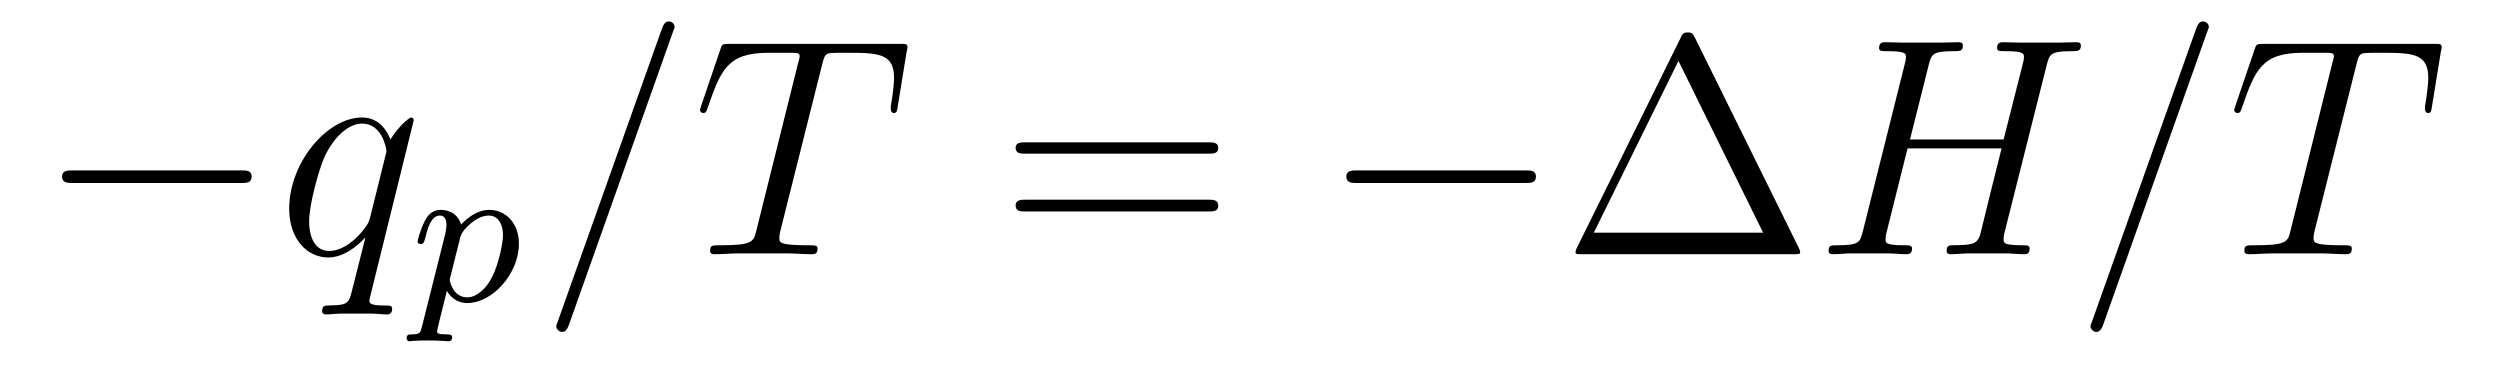
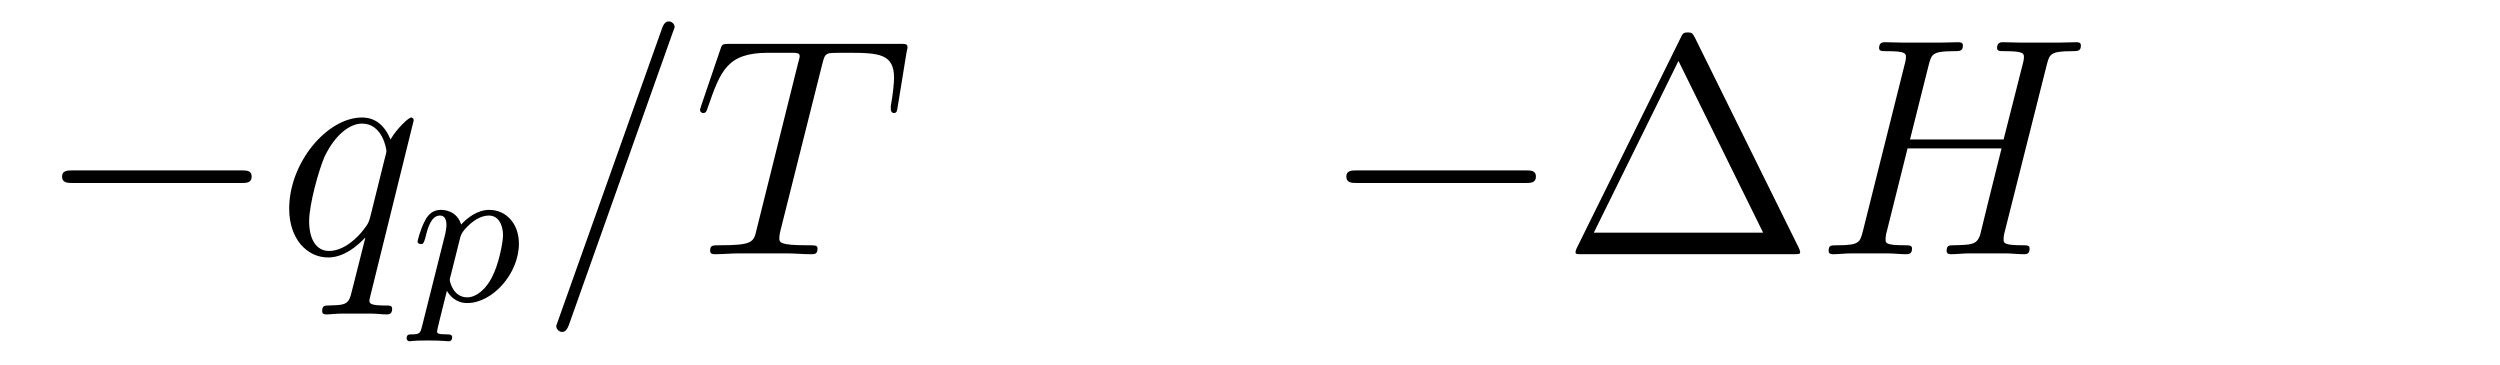
<svg xmlns="http://www.w3.org/2000/svg" height="14pt" version="1.1" viewBox="0 -14 96 14" width="96pt">
  <g id="page1">
    <g transform="matrix(1 0 0 1 -127 650)">
      <path d="M136.258 -656.973C136.461 -656.973 136.664 -656.973 136.664 -657.223C136.664 -657.457 136.461 -657.457 136.258 -657.457H129.805C129.602 -657.457 129.383 -657.457 129.383 -657.223C129.383 -656.973 129.602 -656.973 129.805 -656.973H136.258ZM137.637 -654.238" fill-rule="evenodd" />
      <path d="M142.887 -659.379C142.887 -659.441 142.84 -659.488 142.793 -659.488C142.684 -659.488 142.23 -659.051 141.996 -658.644C141.777 -659.176 141.418 -659.488 140.902 -659.488C139.559 -659.488 138.105 -657.754 138.105 -655.988C138.105 -654.816 138.793 -654.113 139.605 -654.113C140.23 -654.113 140.762 -654.598 141.012 -654.863H141.027L140.574 -653.066L140.465 -652.644C140.355 -652.285 140.168 -652.285 139.621 -652.269C139.48 -652.269 139.371 -652.269 139.371 -652.051C139.371 -651.957 139.434 -651.926 139.527 -651.926C139.684 -651.926 139.902 -651.957 140.074 -651.957H141.277C141.465 -651.957 141.668 -651.926 141.84 -651.926C141.918 -651.926 142.059 -651.926 142.059 -652.145C142.059 -652.269 141.965 -652.269 141.777 -652.269C141.231 -652.269 141.184 -652.348 141.184 -652.457C141.184 -652.504 141.199 -652.52 141.231 -652.676L142.887 -659.379ZM141.215 -655.66C141.152 -655.457 141.152 -655.426 140.98 -655.207C140.73 -654.863 140.199 -654.363 139.637 -654.363C139.152 -654.363 138.871 -654.801 138.871 -655.504C138.871 -656.16 139.246 -657.488 139.465 -657.988C139.871 -658.832 140.434 -659.254 140.902 -659.254C141.684 -659.254 141.84 -658.285 141.84 -658.191C141.84 -658.176 141.809 -658.02 141.793 -657.988L141.215 -655.66ZM142.793 -654.238" fill-rule="evenodd" />
      <path d="M143.207 -651.473C143.145 -651.223 143.129 -651.16 142.816 -651.16C142.707 -651.16 142.613 -651.16 142.613 -651.004C142.613 -650.941 142.676 -650.895 142.723 -650.895C142.801 -650.895 142.832 -650.926 143.426 -650.926C143.988 -650.926 144.16 -650.895 144.223 -650.895C144.254 -650.895 144.363 -650.895 144.363 -651.051C144.363 -651.16 144.254 -651.16 144.16 -651.16C143.785 -651.16 143.785 -651.207 143.785 -651.285C143.785 -651.332 143.926 -651.894 144.16 -652.832C144.27 -652.644 144.504 -652.363 144.941 -652.363C145.91 -652.363 146.926 -653.488 146.926 -654.645C146.926 -655.426 146.426 -655.941 145.785 -655.941C145.316 -655.941 144.926 -655.613 144.707 -655.379C144.535 -655.941 144.004 -655.941 143.926 -655.941C143.629 -655.941 143.441 -655.77 143.316 -655.52C143.129 -655.16 143.035 -654.754 143.035 -654.723C143.035 -654.66 143.098 -654.629 143.16 -654.629C143.254 -654.629 143.27 -654.66 143.332 -654.863C143.426 -655.269 143.566 -655.723 143.895 -655.723C144.098 -655.723 144.144 -655.535 144.144 -655.348C144.144 -655.269 144.113 -655.082 144.098 -655.02L143.207 -651.473ZM144.676 -654.894C144.723 -655.02 144.723 -655.035 144.832 -655.176C145.145 -655.535 145.473 -655.723 145.77 -655.723C146.16 -655.723 146.316 -655.332 146.316 -654.973C146.316 -654.676 146.145 -653.832 145.895 -653.363C145.691 -652.941 145.316 -652.582 144.941 -652.582C144.395 -652.582 144.27 -653.207 144.27 -653.254C144.27 -653.27 144.285 -653.363 144.301 -653.394L144.676 -654.894ZM147.117 -652.441" fill-rule="evenodd" />
      <path d="M152.828 -662.738C152.828 -662.754 152.906 -662.926 152.906 -662.957C152.906 -663.098 152.781 -663.176 152.688 -663.176C152.625 -663.176 152.516 -663.176 152.422 -662.91L148.437 -651.707C148.437 -651.691 148.359 -651.504 148.359 -651.488C148.359 -651.348 148.484 -651.254 148.578 -651.254C148.656 -651.254 148.75 -651.27 148.844 -651.519L152.828 -662.738ZM158.566 -661.504C158.645 -661.801 158.66 -661.91 158.848 -661.957C158.941 -661.973 159.332 -661.973 159.582 -661.973C160.77 -661.973 161.332 -661.926 161.332 -661.004C161.332 -660.816 161.285 -660.363 161.207 -659.926V-659.785C161.207 -659.738 161.254 -659.66 161.316 -659.66C161.441 -659.66 161.441 -659.723 161.473 -659.91L161.816 -662.019C161.848 -662.129 161.848 -662.16 161.848 -662.191C161.848 -662.316 161.769 -662.316 161.535 -662.316H155.019C154.738 -662.316 154.723 -662.301 154.66 -662.098L153.926 -659.941C153.926 -659.926 153.879 -659.801 153.879 -659.785C153.879 -659.723 153.926 -659.66 154.004 -659.66C154.098 -659.66 154.129 -659.707 154.176 -659.863C154.676 -661.301 154.926 -661.973 156.504 -661.973H157.301C157.598 -661.973 157.707 -661.973 157.707 -661.848C157.707 -661.801 157.707 -661.785 157.644 -661.566L156.051 -655.176C155.941 -654.707 155.91 -654.582 154.644 -654.582C154.348 -654.582 154.269 -654.582 154.269 -654.363C154.269 -654.238 154.395 -654.238 154.457 -654.238C154.754 -654.238 155.066 -654.27 155.363 -654.27H157.223C157.52 -654.27 157.848 -654.238 158.145 -654.238C158.27 -654.238 158.394 -654.238 158.394 -654.457C158.394 -654.582 158.301 -654.582 158.004 -654.582C156.926 -654.582 156.926 -654.691 156.926 -654.863C156.926 -654.879 156.926 -654.973 156.973 -655.16L158.566 -661.504ZM160.437 -654.238" fill-rule="evenodd" />
-       <path d="M173.406 -658.098C173.578 -658.098 173.781 -658.098 173.781 -658.316C173.781 -658.535 173.578 -658.535 173.406 -658.535H166.391C166.219 -658.535 166 -658.535 166 -658.332C166 -658.098 166.203 -658.098 166.391 -658.098H173.406ZM173.406 -655.879C173.578 -655.879 173.781 -655.879 173.781 -656.098C173.781 -656.332 173.578 -656.332 173.406 -656.332H166.391C166.219 -656.332 166 -656.332 166 -656.113C166 -655.879 166.203 -655.879 166.391 -655.879H173.406ZM174.477 -654.238" fill-rule="evenodd" />
      <path d="M185.574 -656.973C185.777 -656.973 185.98 -656.973 185.98 -657.223C185.98 -657.457 185.777 -657.457 185.574 -657.457H179.121C178.918 -657.457 178.699 -657.457 178.699 -657.223C178.699 -656.973 178.918 -656.973 179.121 -656.973H185.574ZM186.953 -654.238" fill-rule="evenodd" />
      <path d="M192.094 -662.535C192 -662.707 191.984 -662.754 191.813 -662.754C191.641 -662.754 191.609 -662.707 191.531 -662.535L187.547 -654.473C187.531 -654.441 187.5 -654.363 187.5 -654.316C187.5 -654.254 187.516 -654.238 187.75 -654.238H195.875C196.109 -654.238 196.126 -654.254 196.126 -654.316C196.126 -654.363 196.093 -654.441 196.078 -654.473L192.094 -662.535ZM191.453 -661.66L194.704 -655.066H188.203L191.453 -661.66ZM196.672 -654.238" fill-rule="evenodd" />
      <path d="M205.594 -661.504C205.703 -661.91 205.718 -662.035 206.562 -662.035C206.782 -662.035 206.906 -662.035 206.906 -662.254C206.906 -662.379 206.797 -662.379 206.719 -662.379C206.5 -662.379 206.25 -662.363 206.032 -662.363H204.625C204.391 -662.363 204.14 -662.379 203.922 -662.379C203.844 -662.379 203.688 -662.379 203.688 -662.16C203.688 -662.035 203.782 -662.035 204 -662.035C204.719 -662.035 204.719 -661.941 204.719 -661.801C204.719 -661.785 204.719 -661.707 204.672 -661.535L203.938 -658.644H200.344L201.062 -661.504C201.172 -661.91 201.187 -662.035 202.031 -662.035C202.25 -662.035 202.375 -662.035 202.375 -662.254C202.375 -662.379 202.266 -662.379 202.188 -662.379C201.968 -662.379 201.719 -662.363 201.5 -662.363H200.094C199.859 -662.363 199.609 -662.379 199.391 -662.379C199.313 -662.379 199.157 -662.379 199.157 -662.16C199.157 -662.035 199.25 -662.035 199.469 -662.035C200.188 -662.035 200.188 -661.941 200.188 -661.801C200.188 -661.785 200.188 -661.707 200.141 -661.535L198.532 -655.113C198.422 -654.707 198.407 -654.582 197.578 -654.582C197.297 -654.582 197.219 -654.582 197.219 -654.363C197.219 -654.238 197.344 -654.238 197.39 -654.238C197.609 -654.238 197.86 -654.27 198.078 -654.27H199.484C199.718 -654.27 199.969 -654.238 200.188 -654.238C200.281 -654.238 200.422 -654.238 200.422 -654.457C200.422 -654.582 200.312 -654.582 200.125 -654.582C199.406 -654.582 199.406 -654.676 199.406 -654.801C199.406 -654.816 199.406 -654.894 199.422 -654.988L200.25 -658.301H203.86C203.657 -657.519 203.047 -655.02 203.032 -654.957C202.891 -654.598 202.703 -654.598 202 -654.582C201.859 -654.582 201.75 -654.582 201.75 -654.363C201.75 -654.238 201.875 -654.238 201.922 -654.238C202.126 -654.238 202.375 -654.27 202.609 -654.27H204.016C204.234 -654.27 204.485 -654.238 204.719 -654.238C204.812 -654.238 204.937 -654.238 204.937 -654.457C204.937 -654.582 204.844 -654.582 204.656 -654.582C203.938 -654.582 203.938 -654.676 203.938 -654.801C203.938 -654.816 203.938 -654.894 203.953 -654.988L205.594 -661.504ZM206.39 -654.238" fill-rule="evenodd" />
-       <path d="M211.742 -662.738C211.742 -662.754 211.82 -662.926 211.82 -662.957C211.82 -663.098 211.696 -663.176 211.602 -663.176C211.54 -663.176 211.429 -663.176 211.336 -662.91L207.352 -651.707C207.352 -651.691 207.274 -651.504 207.274 -651.488C207.274 -651.348 207.398 -651.254 207.492 -651.254C207.57 -651.254 207.664 -651.27 207.758 -651.519L211.742 -662.738ZM217.481 -661.504C217.559 -661.801 217.574 -661.91 217.762 -661.957C217.855 -661.973 218.246 -661.973 218.496 -661.973C219.684 -661.973 220.246 -661.926 220.246 -661.004C220.246 -660.816 220.199 -660.363 220.121 -659.926V-659.785C220.121 -659.738 220.168 -659.66 220.23 -659.66C220.356 -659.66 220.356 -659.723 220.387 -659.91L220.73 -662.019C220.762 -662.129 220.762 -662.16 220.762 -662.191C220.762 -662.316 220.684 -662.316 220.45 -662.316H213.934C213.653 -662.316 213.637 -662.301 213.575 -662.098L212.84 -659.941C212.84 -659.926 212.792 -659.801 212.792 -659.785C212.792 -659.723 212.84 -659.66 212.918 -659.66C213.012 -659.66 213.043 -659.707 213.09 -659.863C213.59 -661.301 213.84 -661.973 215.418 -661.973H216.215C216.511 -661.973 216.622 -661.973 216.622 -661.848C216.622 -661.801 216.622 -661.785 216.559 -661.566L214.964 -655.176C214.855 -654.707 214.824 -654.582 213.559 -654.582C213.262 -654.582 213.184 -654.582 213.184 -654.363C213.184 -654.238 213.308 -654.238 213.371 -654.238C213.668 -654.238 213.98 -654.27 214.277 -654.27H216.137C216.433 -654.27 216.762 -654.238 217.058 -654.238C217.183 -654.238 217.309 -654.238 217.309 -654.457C217.309 -654.582 217.214 -654.582 216.918 -654.582C215.84 -654.582 215.84 -654.691 215.84 -654.863C215.84 -654.879 215.84 -654.973 215.887 -655.16L217.481 -661.504ZM219.352 -654.238" fill-rule="evenodd" />
    </g>
  </g>
</svg>